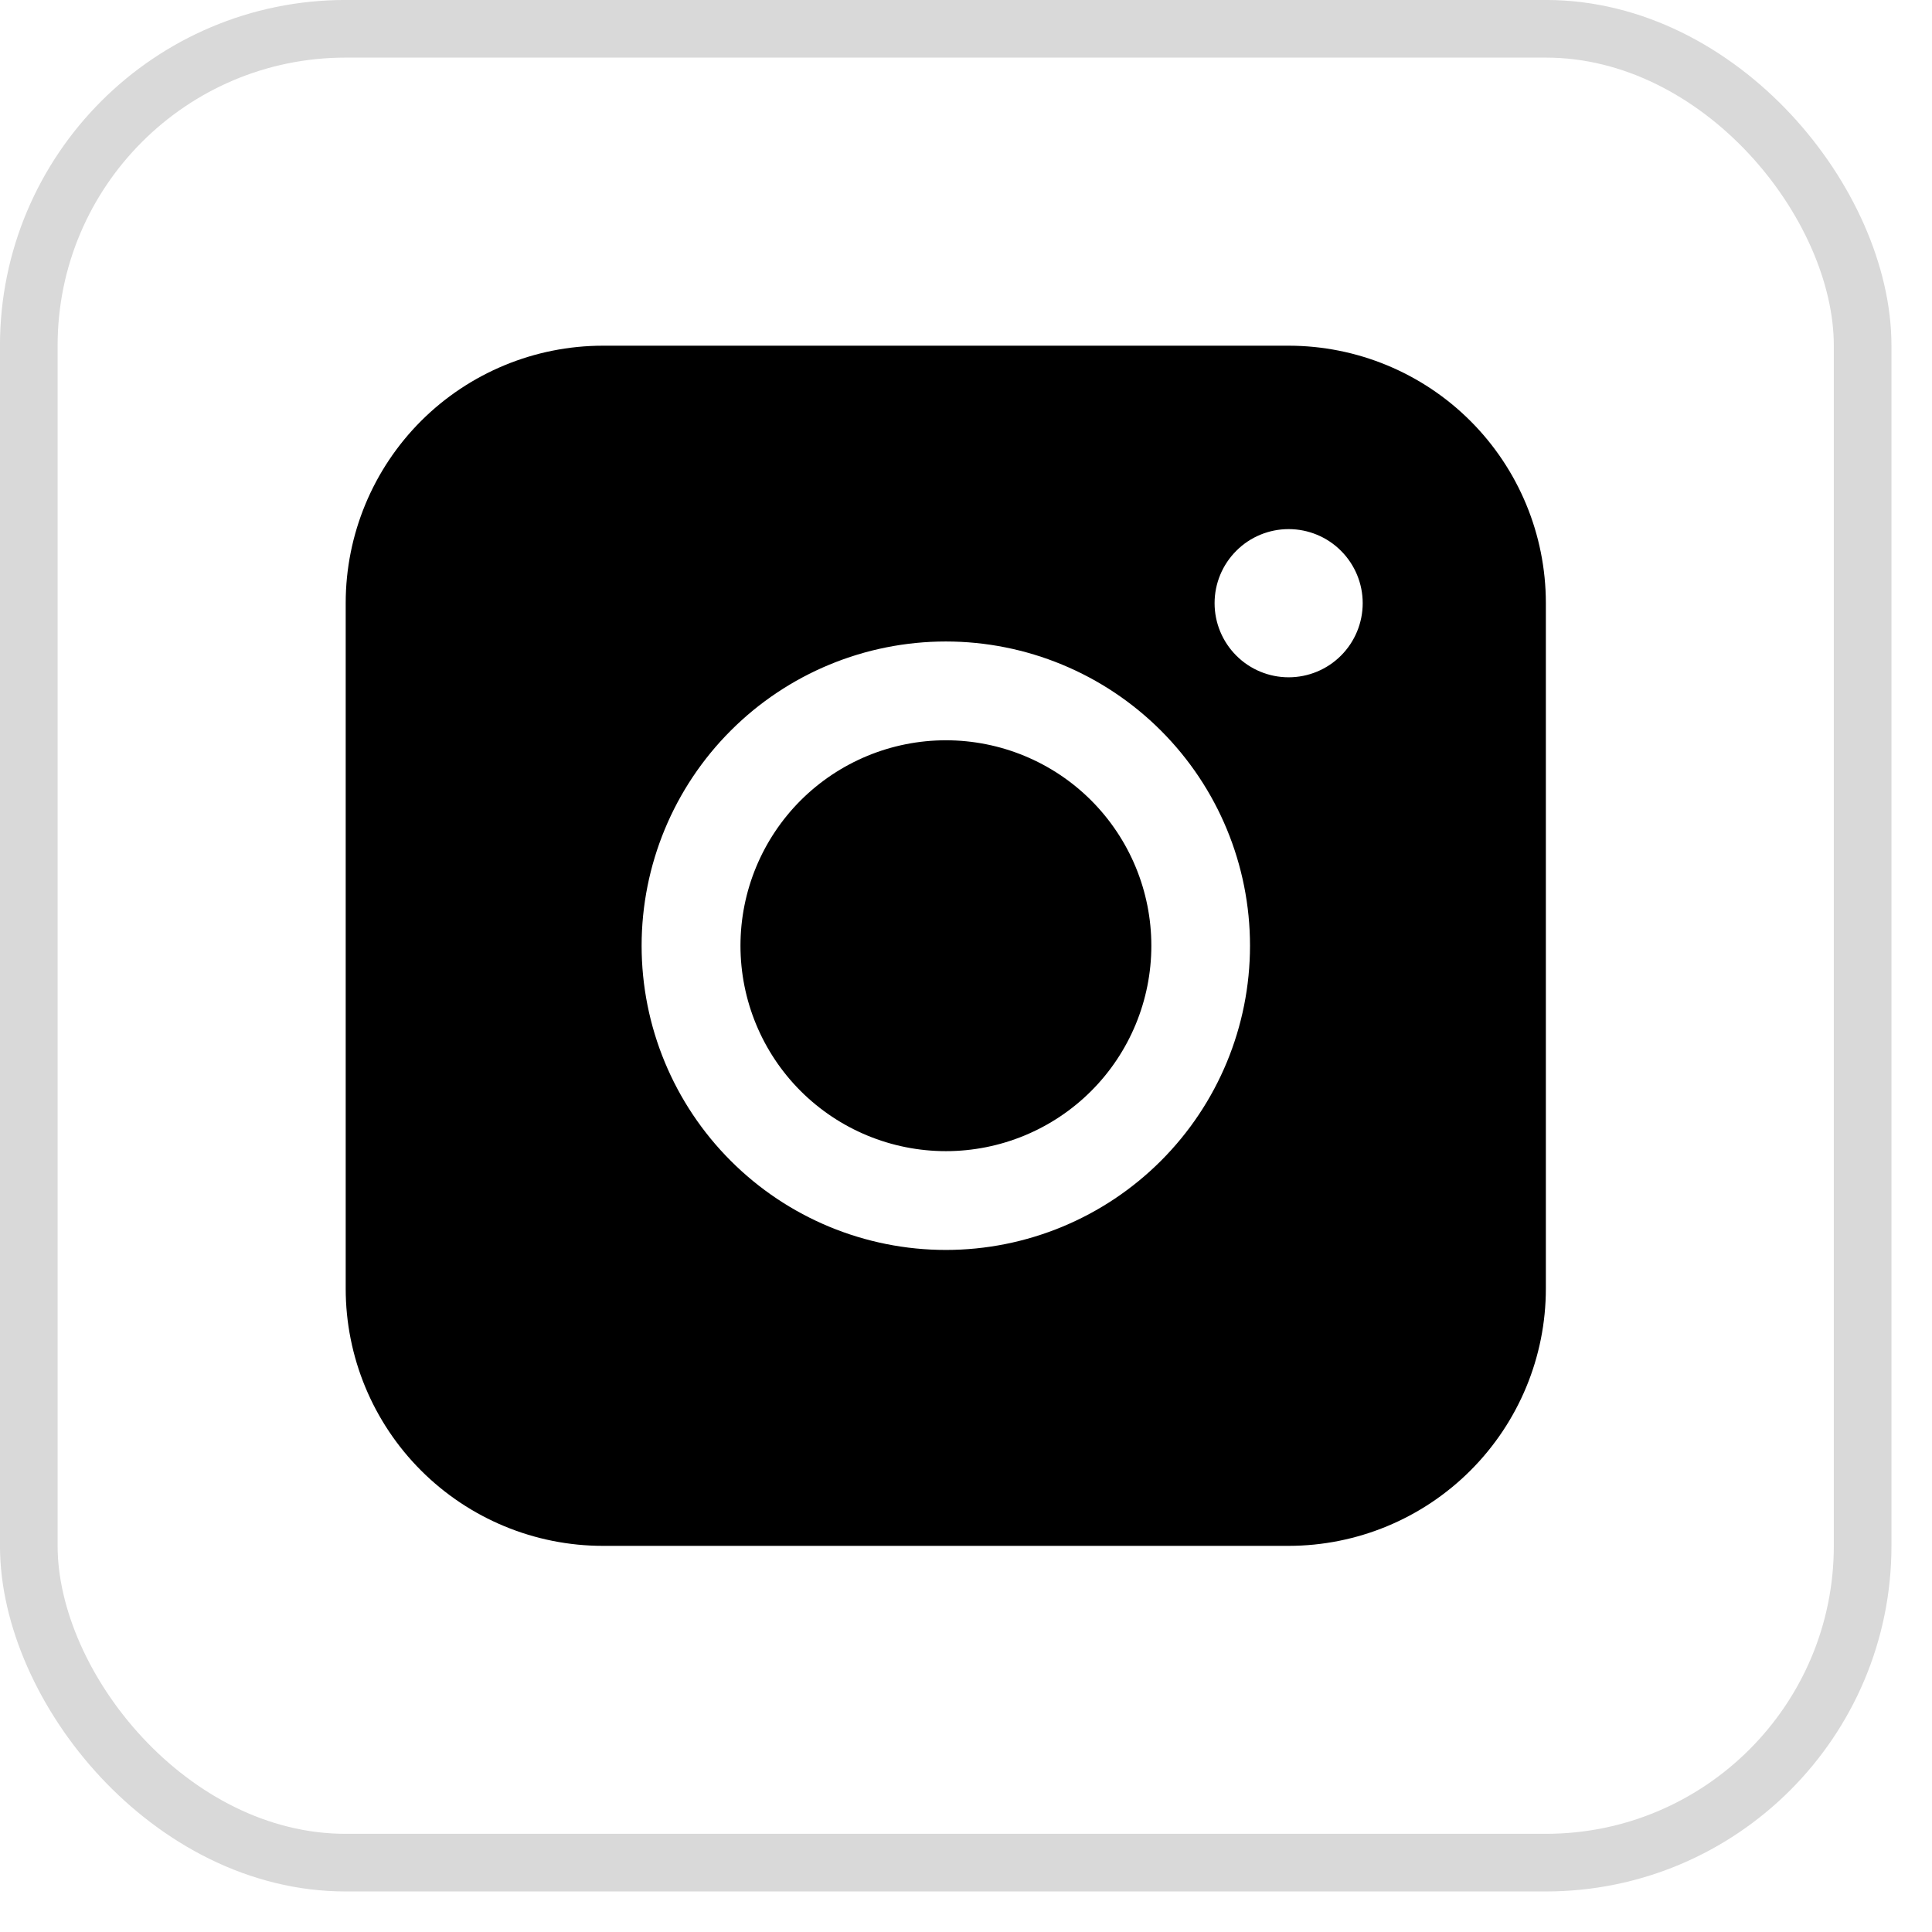
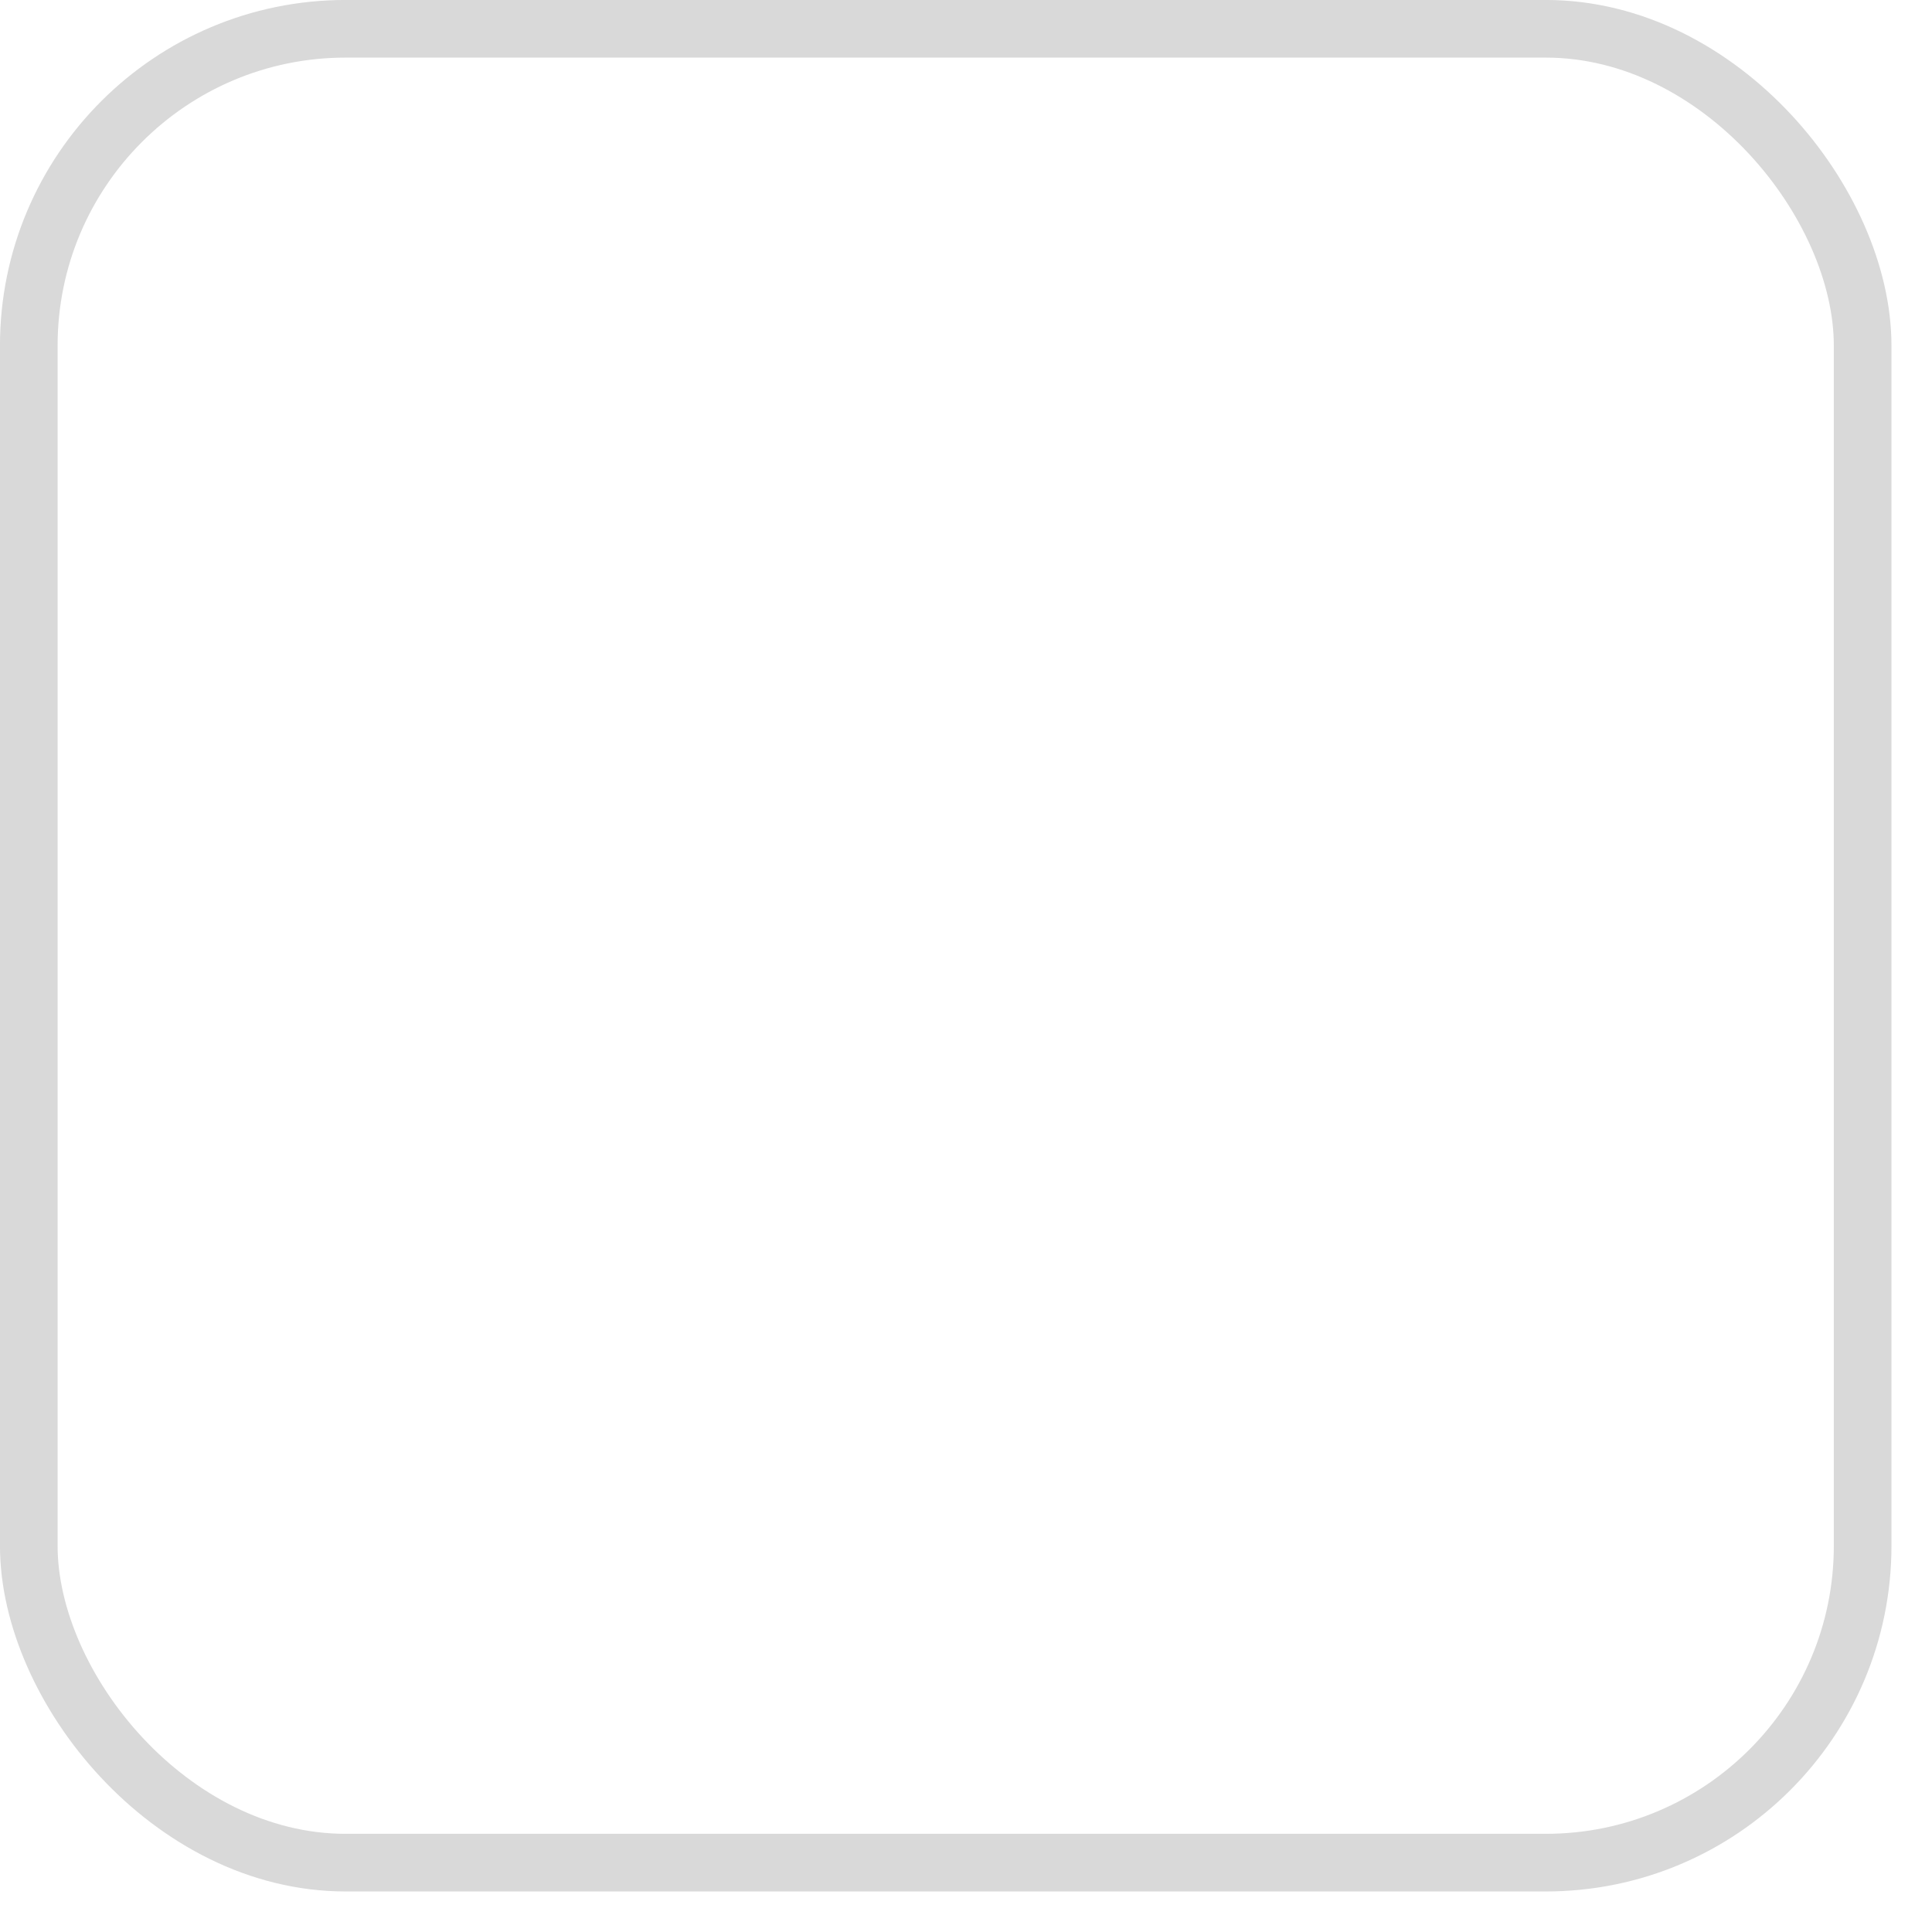
<svg xmlns="http://www.w3.org/2000/svg" width="30" height="30" viewBox="0 0 30 30" fill="none">
  <rect x="0.447" y="0.447" width="28.476" height="28.476" rx="4.92" stroke="#D9D9D9" stroke-width="0.895" />
-   <path fill-rule="evenodd" clip-rule="evenodd" d="M9.362 5.368C8.303 5.368 7.287 5.789 6.538 6.537C5.79 7.286 5.369 8.301 5.368 9.36V20.01C5.368 21.069 5.789 22.085 6.538 22.834C7.287 23.583 8.303 24.004 9.362 24.004H20.012C21.07 24.003 22.086 23.582 22.834 22.833C23.583 22.084 24.004 21.069 24.004 20.01V9.36C24.003 8.302 23.582 7.286 22.834 6.538C22.085 5.789 21.07 5.369 20.012 5.368H9.362ZM21.16 9.366C21.16 9.671 21.039 9.964 20.823 10.18C20.608 10.396 20.315 10.517 20.01 10.517C19.705 10.517 19.412 10.396 19.197 10.18C18.981 9.964 18.86 9.671 18.86 9.366C18.86 9.061 18.981 8.769 19.197 8.553C19.412 8.337 19.705 8.216 20.01 8.216C20.315 8.216 20.608 8.337 20.823 8.553C21.039 8.769 21.16 9.061 21.16 9.366ZM14.688 11.495C13.842 11.495 13.031 11.831 12.432 12.429C11.834 13.028 11.498 13.839 11.498 14.685C11.498 15.531 11.834 16.343 12.432 16.941C13.031 17.539 13.842 17.875 14.688 17.875C15.534 17.875 16.346 17.539 16.944 16.941C17.542 16.343 17.878 15.531 17.878 14.685C17.878 13.839 17.542 13.028 16.944 12.429C16.346 11.831 15.534 11.495 14.688 11.495ZM9.963 14.685C9.963 13.432 10.461 12.231 11.347 11.345C12.232 10.459 13.434 9.961 14.687 9.961C15.939 9.961 17.141 10.459 18.027 11.345C18.913 12.231 19.41 13.432 19.41 14.685C19.41 15.938 18.913 17.139 18.027 18.025C17.141 18.911 15.939 19.409 14.687 19.409C13.434 19.409 12.232 18.911 11.347 18.025C10.461 17.139 9.963 15.938 9.963 14.685Z" fill="black" />
</svg>